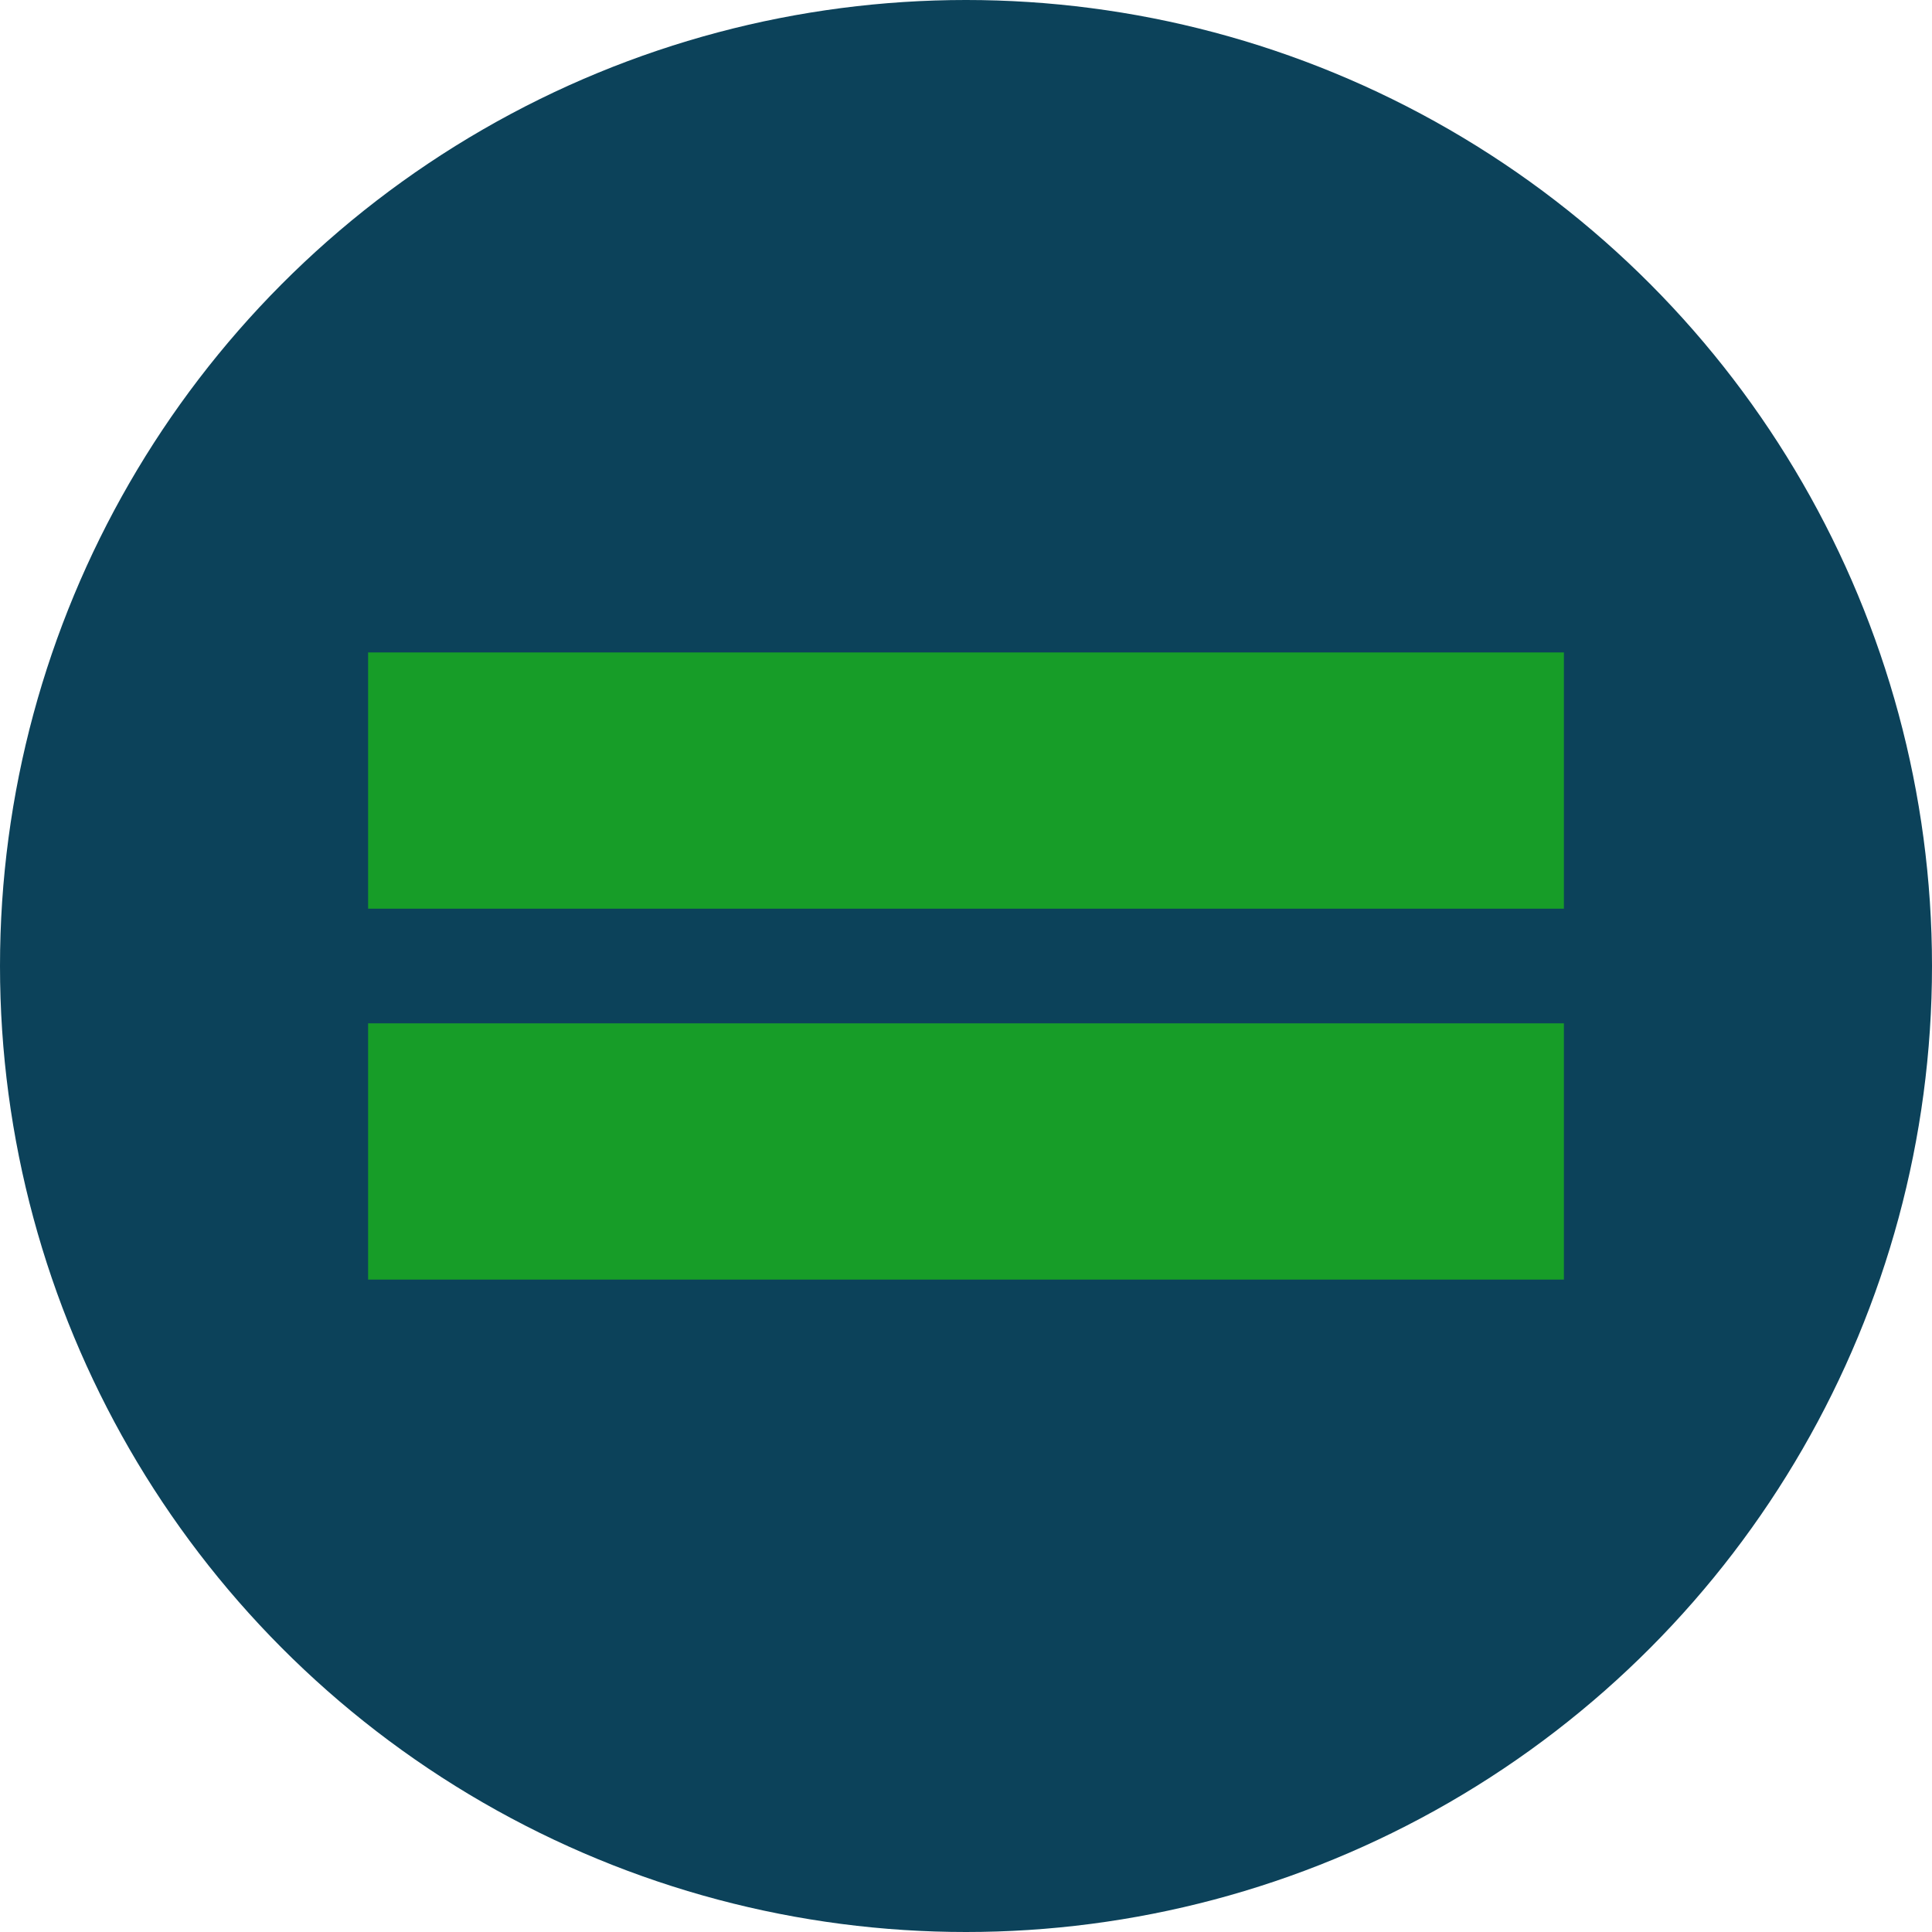
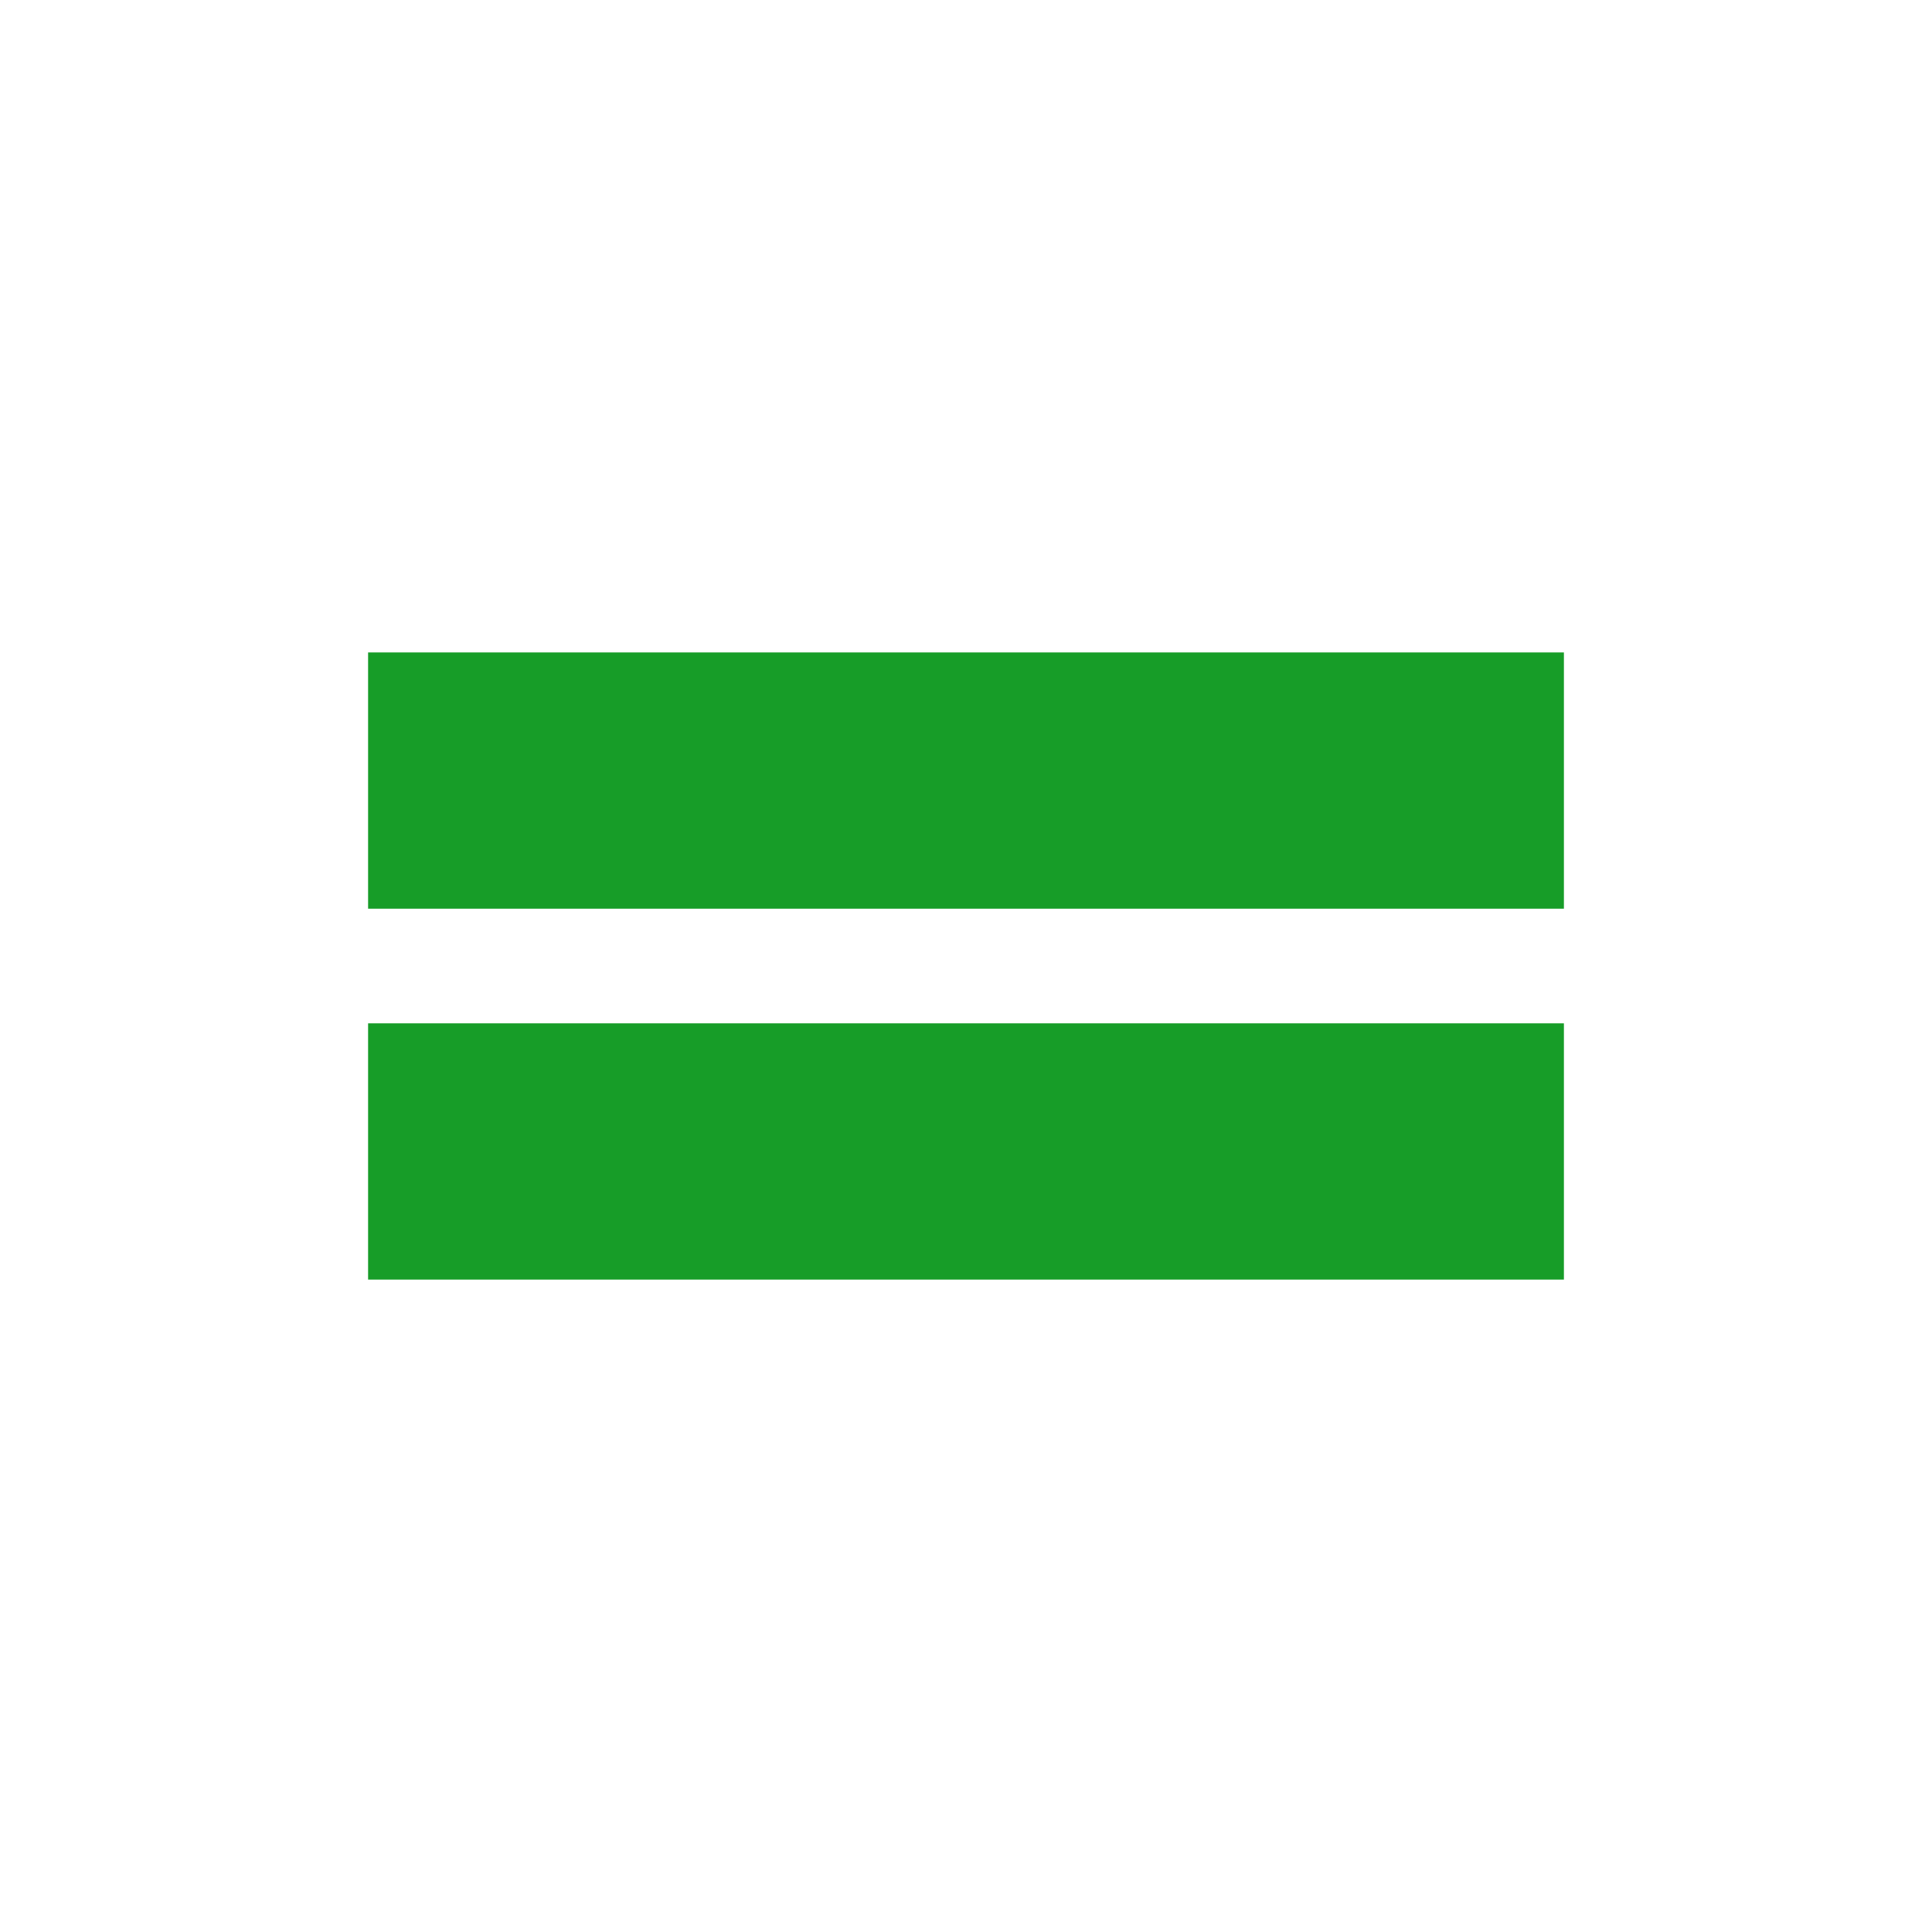
<svg xmlns="http://www.w3.org/2000/svg" width="80" height="80" viewBox="0 0 80 80">
  <defs>
    <style>.cls-1{fill:#0c425a;}.cls-2{fill:#179d28;}</style>
  </defs>
  <g id="text">
-     <circle class="cls-1" cx="40" cy="40" r="40" />
    <rect class="cls-2" x="15.242" y="42.374" width="49.516" height="10.611" />
    <rect class="cls-2" x="15.242" y="27.016" width="49.516" height="10.611" />
  </g>
</svg>